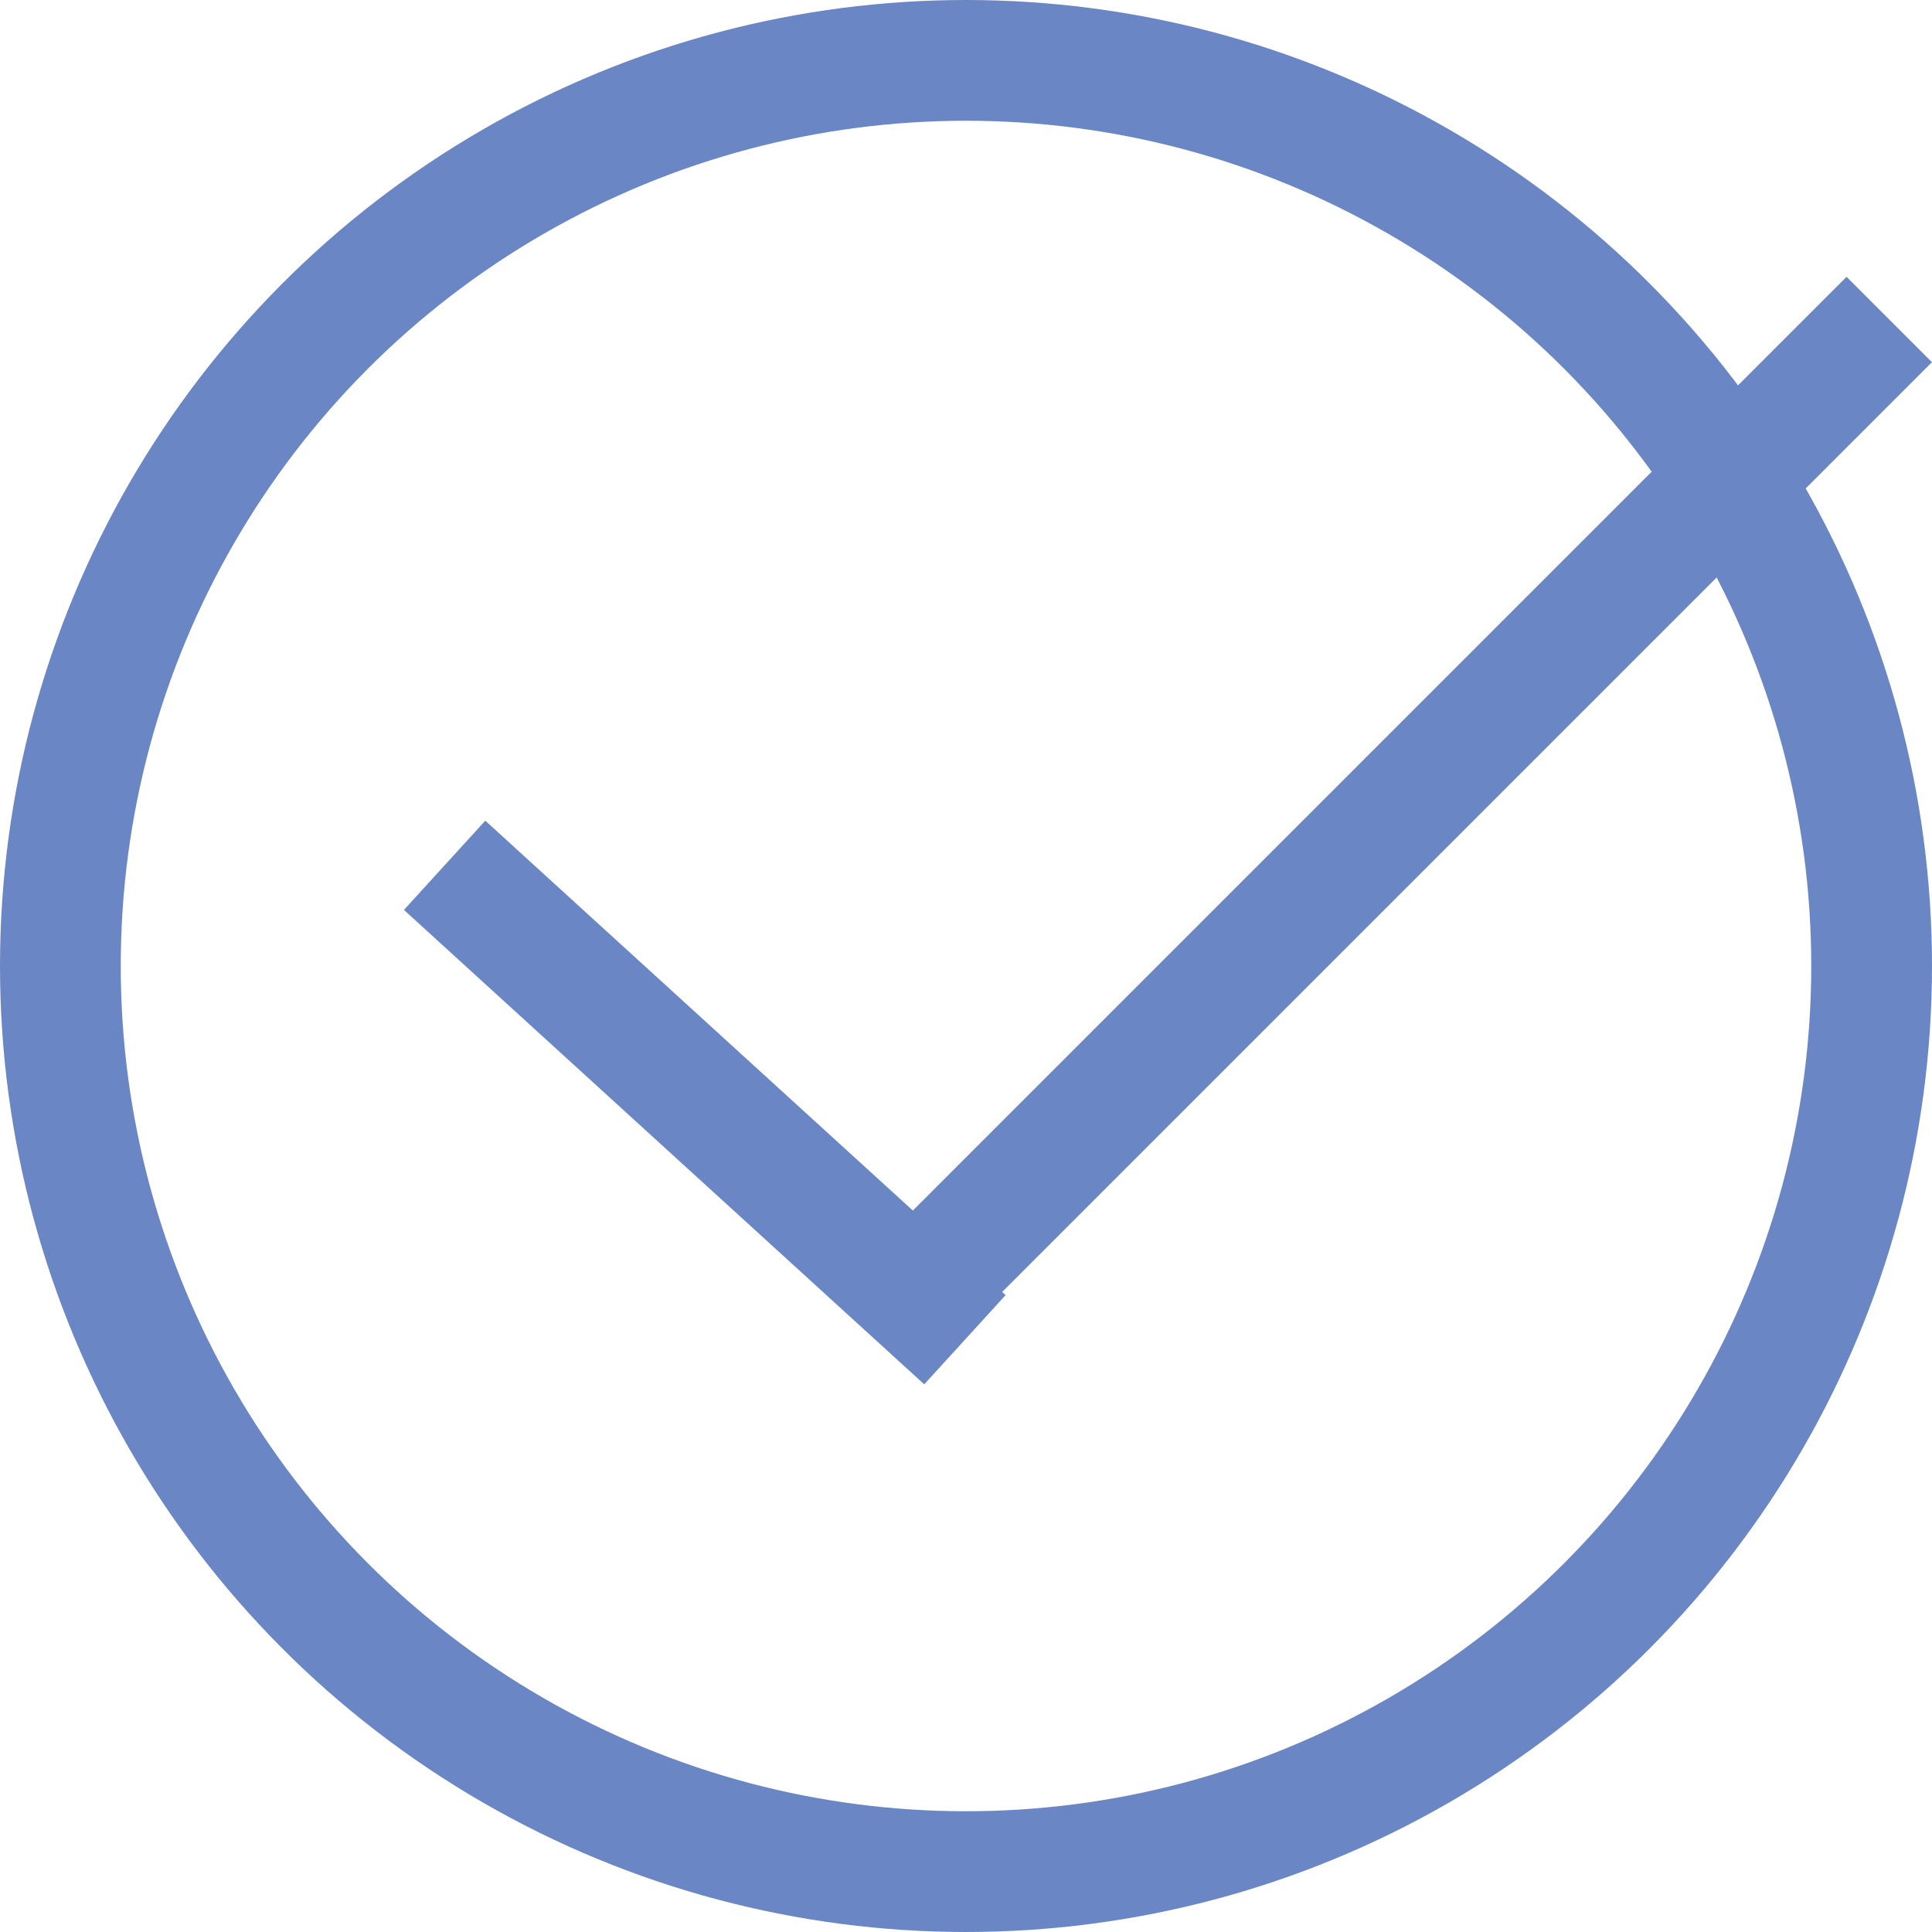
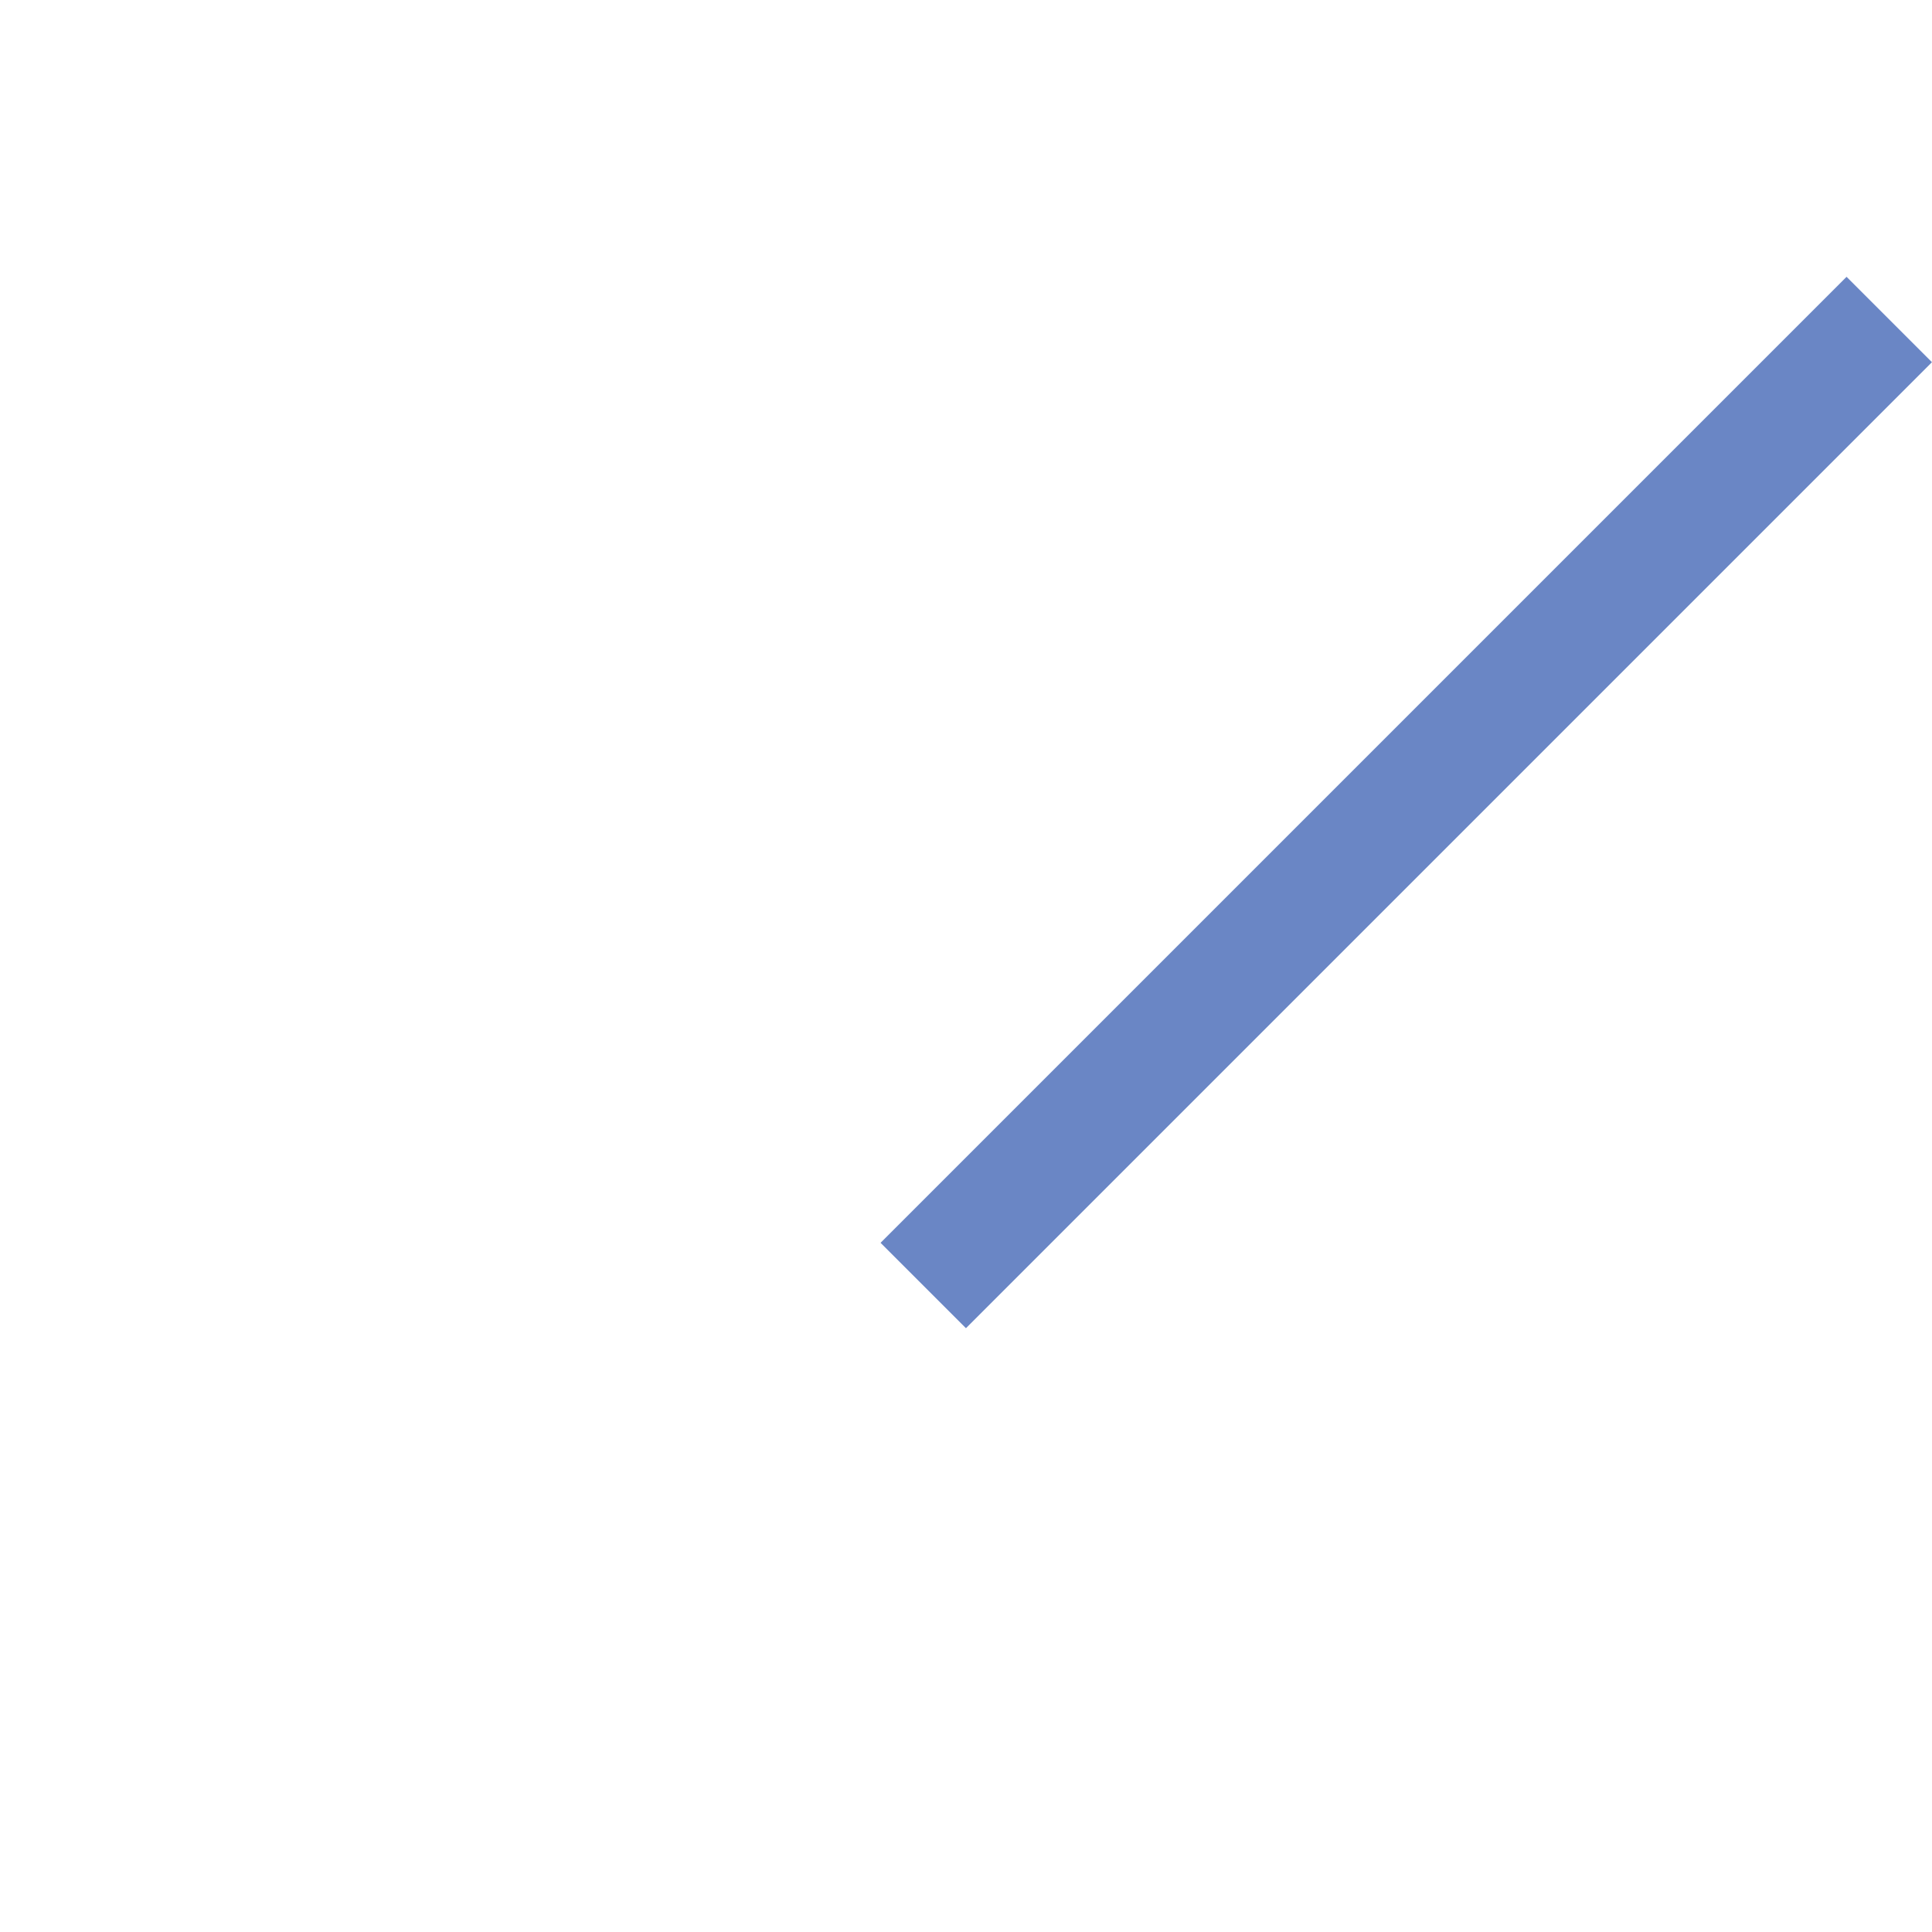
<svg xmlns="http://www.w3.org/2000/svg" width="16" height="16" viewBox="0 0 16 16" fill="none">
-   <circle cx="8" cy="8" r="7.5" stroke="#6A86C5" />
-   <line x1="3.682" y1="7.166" x2="7.991" y2="11.095" stroke="#6A86C5" />
  <line x1="7.646" y1="10.646" x2="15.646" y2="2.646" stroke="#6A86C5" />
</svg>